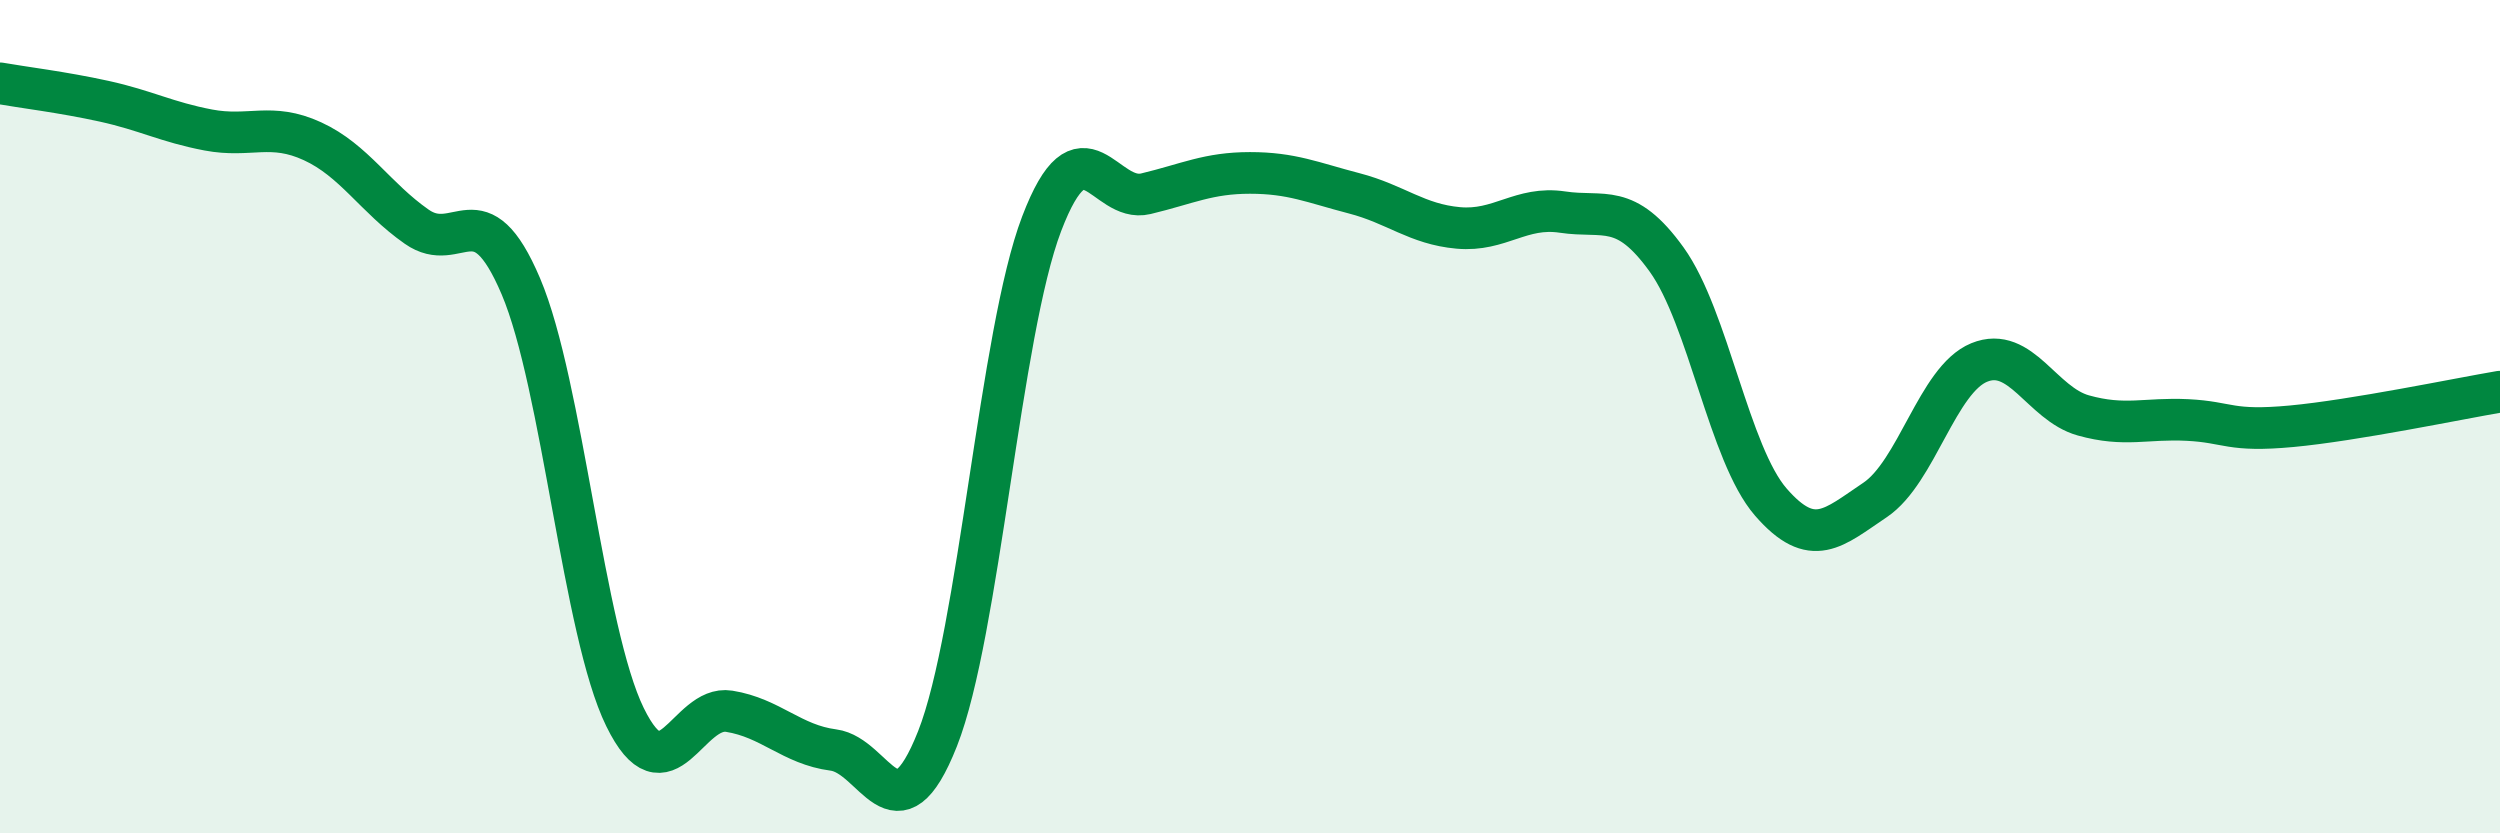
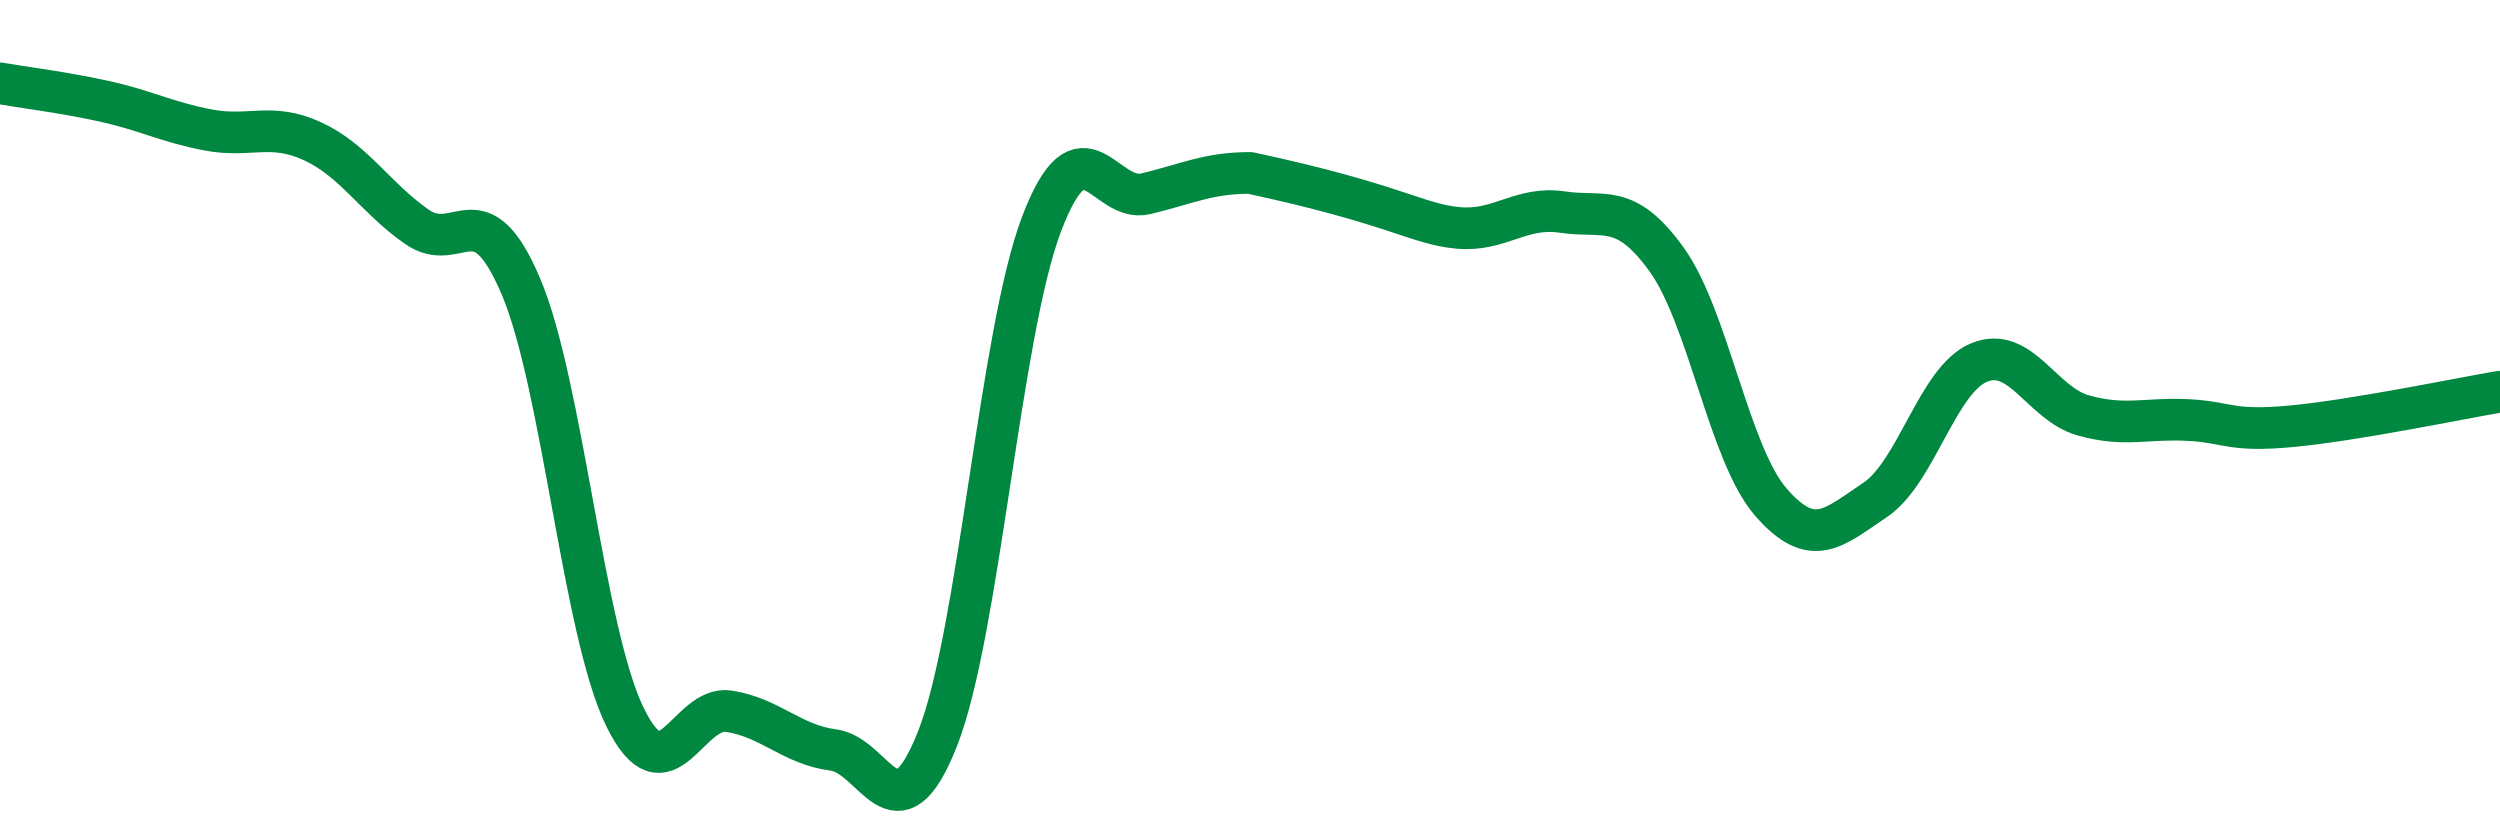
<svg xmlns="http://www.w3.org/2000/svg" width="60" height="20" viewBox="0 0 60 20">
-   <path d="M 0,2 C 0.5,2.09 1.5,2.21 2.5,2.43 C 3.5,2.65 4,2.93 5,3.12 C 6,3.31 6.5,2.93 7.5,3.39 C 8.5,3.85 9,4.74 10,5.44 C 11,6.14 11.5,4.52 12.5,6.87 C 13.5,9.22 14,15.17 15,17.21 C 16,19.25 16.5,16.91 17.5,17.07 C 18.5,17.23 19,17.87 20,18 C 21,18.13 21.5,20.26 22.5,17.73 C 23.5,15.2 24,7.99 25,5.37 C 26,2.75 26.5,4.89 27.5,4.65 C 28.5,4.41 29,4.15 30,4.15 C 31,4.15 31.5,4.38 32.5,4.64 C 33.5,4.9 34,5.38 35,5.47 C 36,5.56 36.5,4.94 37.5,5.09 C 38.5,5.24 39,4.84 40,6.23 C 41,7.62 41.5,10.9 42.5,12.05 C 43.5,13.2 44,12.67 45,12 C 46,11.33 46.5,9.11 47.5,8.7 C 48.5,8.29 49,9.69 50,9.97 C 51,10.25 51.5,10.03 52.5,10.08 C 53.5,10.13 53.5,10.37 55,10.23 C 56.5,10.09 59,9.57 60,9.4L60 20L0 20Z" fill="#008740" opacity="0.1" stroke-linecap="round" stroke-linejoin="round" />
-   <path d="M 0,2 C 0.5,2.09 1.5,2.21 2.5,2.43 C 3.5,2.65 4,2.93 5,3.12 C 6,3.31 6.5,2.93 7.5,3.39 C 8.5,3.85 9,4.74 10,5.44 C 11,6.14 11.5,4.52 12.5,6.87 C 13.5,9.22 14,15.17 15,17.21 C 16,19.25 16.5,16.91 17.5,17.07 C 18.5,17.23 19,17.87 20,18 C 21,18.13 21.5,20.26 22.5,17.73 C 23.5,15.2 24,7.99 25,5.37 C 26,2.75 26.5,4.89 27.5,4.65 C 28.5,4.41 29,4.15 30,4.15 C 31,4.15 31.5,4.38 32.5,4.64 C 33.5,4.9 34,5.38 35,5.47 C 36,5.56 36.5,4.94 37.5,5.09 C 38.5,5.24 39,4.84 40,6.23 C 41,7.62 41.5,10.9 42.5,12.05 C 43.5,13.2 44,12.67 45,12 C 46,11.33 46.5,9.11 47.5,8.7 C 48.5,8.29 49,9.69 50,9.97 C 51,10.25 51.5,10.03 52.5,10.08 C 53.5,10.13 53.5,10.37 55,10.23 C 56.5,10.09 59,9.57 60,9.4" stroke="#008740" stroke-width="1" fill="none" stroke-linecap="round" stroke-linejoin="round" />
+   <path d="M 0,2 C 0.5,2.09 1.5,2.21 2.5,2.43 C 3.5,2.65 4,2.93 5,3.12 C 6,3.31 6.5,2.93 7.5,3.39 C 8.5,3.85 9,4.74 10,5.44 C 11,6.14 11.5,4.52 12.5,6.87 C 13.5,9.22 14,15.17 15,17.21 C 16,19.25 16.5,16.91 17.5,17.07 C 18.5,17.23 19,17.87 20,18 C 21,18.13 21.5,20.26 22.5,17.73 C 23.5,15.2 24,7.99 25,5.37 C 26,2.75 26.5,4.89 27.5,4.65 C 28.5,4.41 29,4.15 30,4.15 C 33.5,4.9 34,5.38 35,5.47 C 36,5.56 36.5,4.94 37.5,5.09 C 38.5,5.24 39,4.84 40,6.23 C 41,7.62 41.5,10.9 42.5,12.05 C 43.5,13.2 44,12.67 45,12 C 46,11.33 46.5,9.11 47.5,8.7 C 48.5,8.29 49,9.69 50,9.97 C 51,10.25 51.5,10.03 52.5,10.08 C 53.5,10.13 53.5,10.37 55,10.23 C 56.5,10.09 59,9.57 60,9.4" stroke="#008740" stroke-width="1" fill="none" stroke-linecap="round" stroke-linejoin="round" />
</svg>